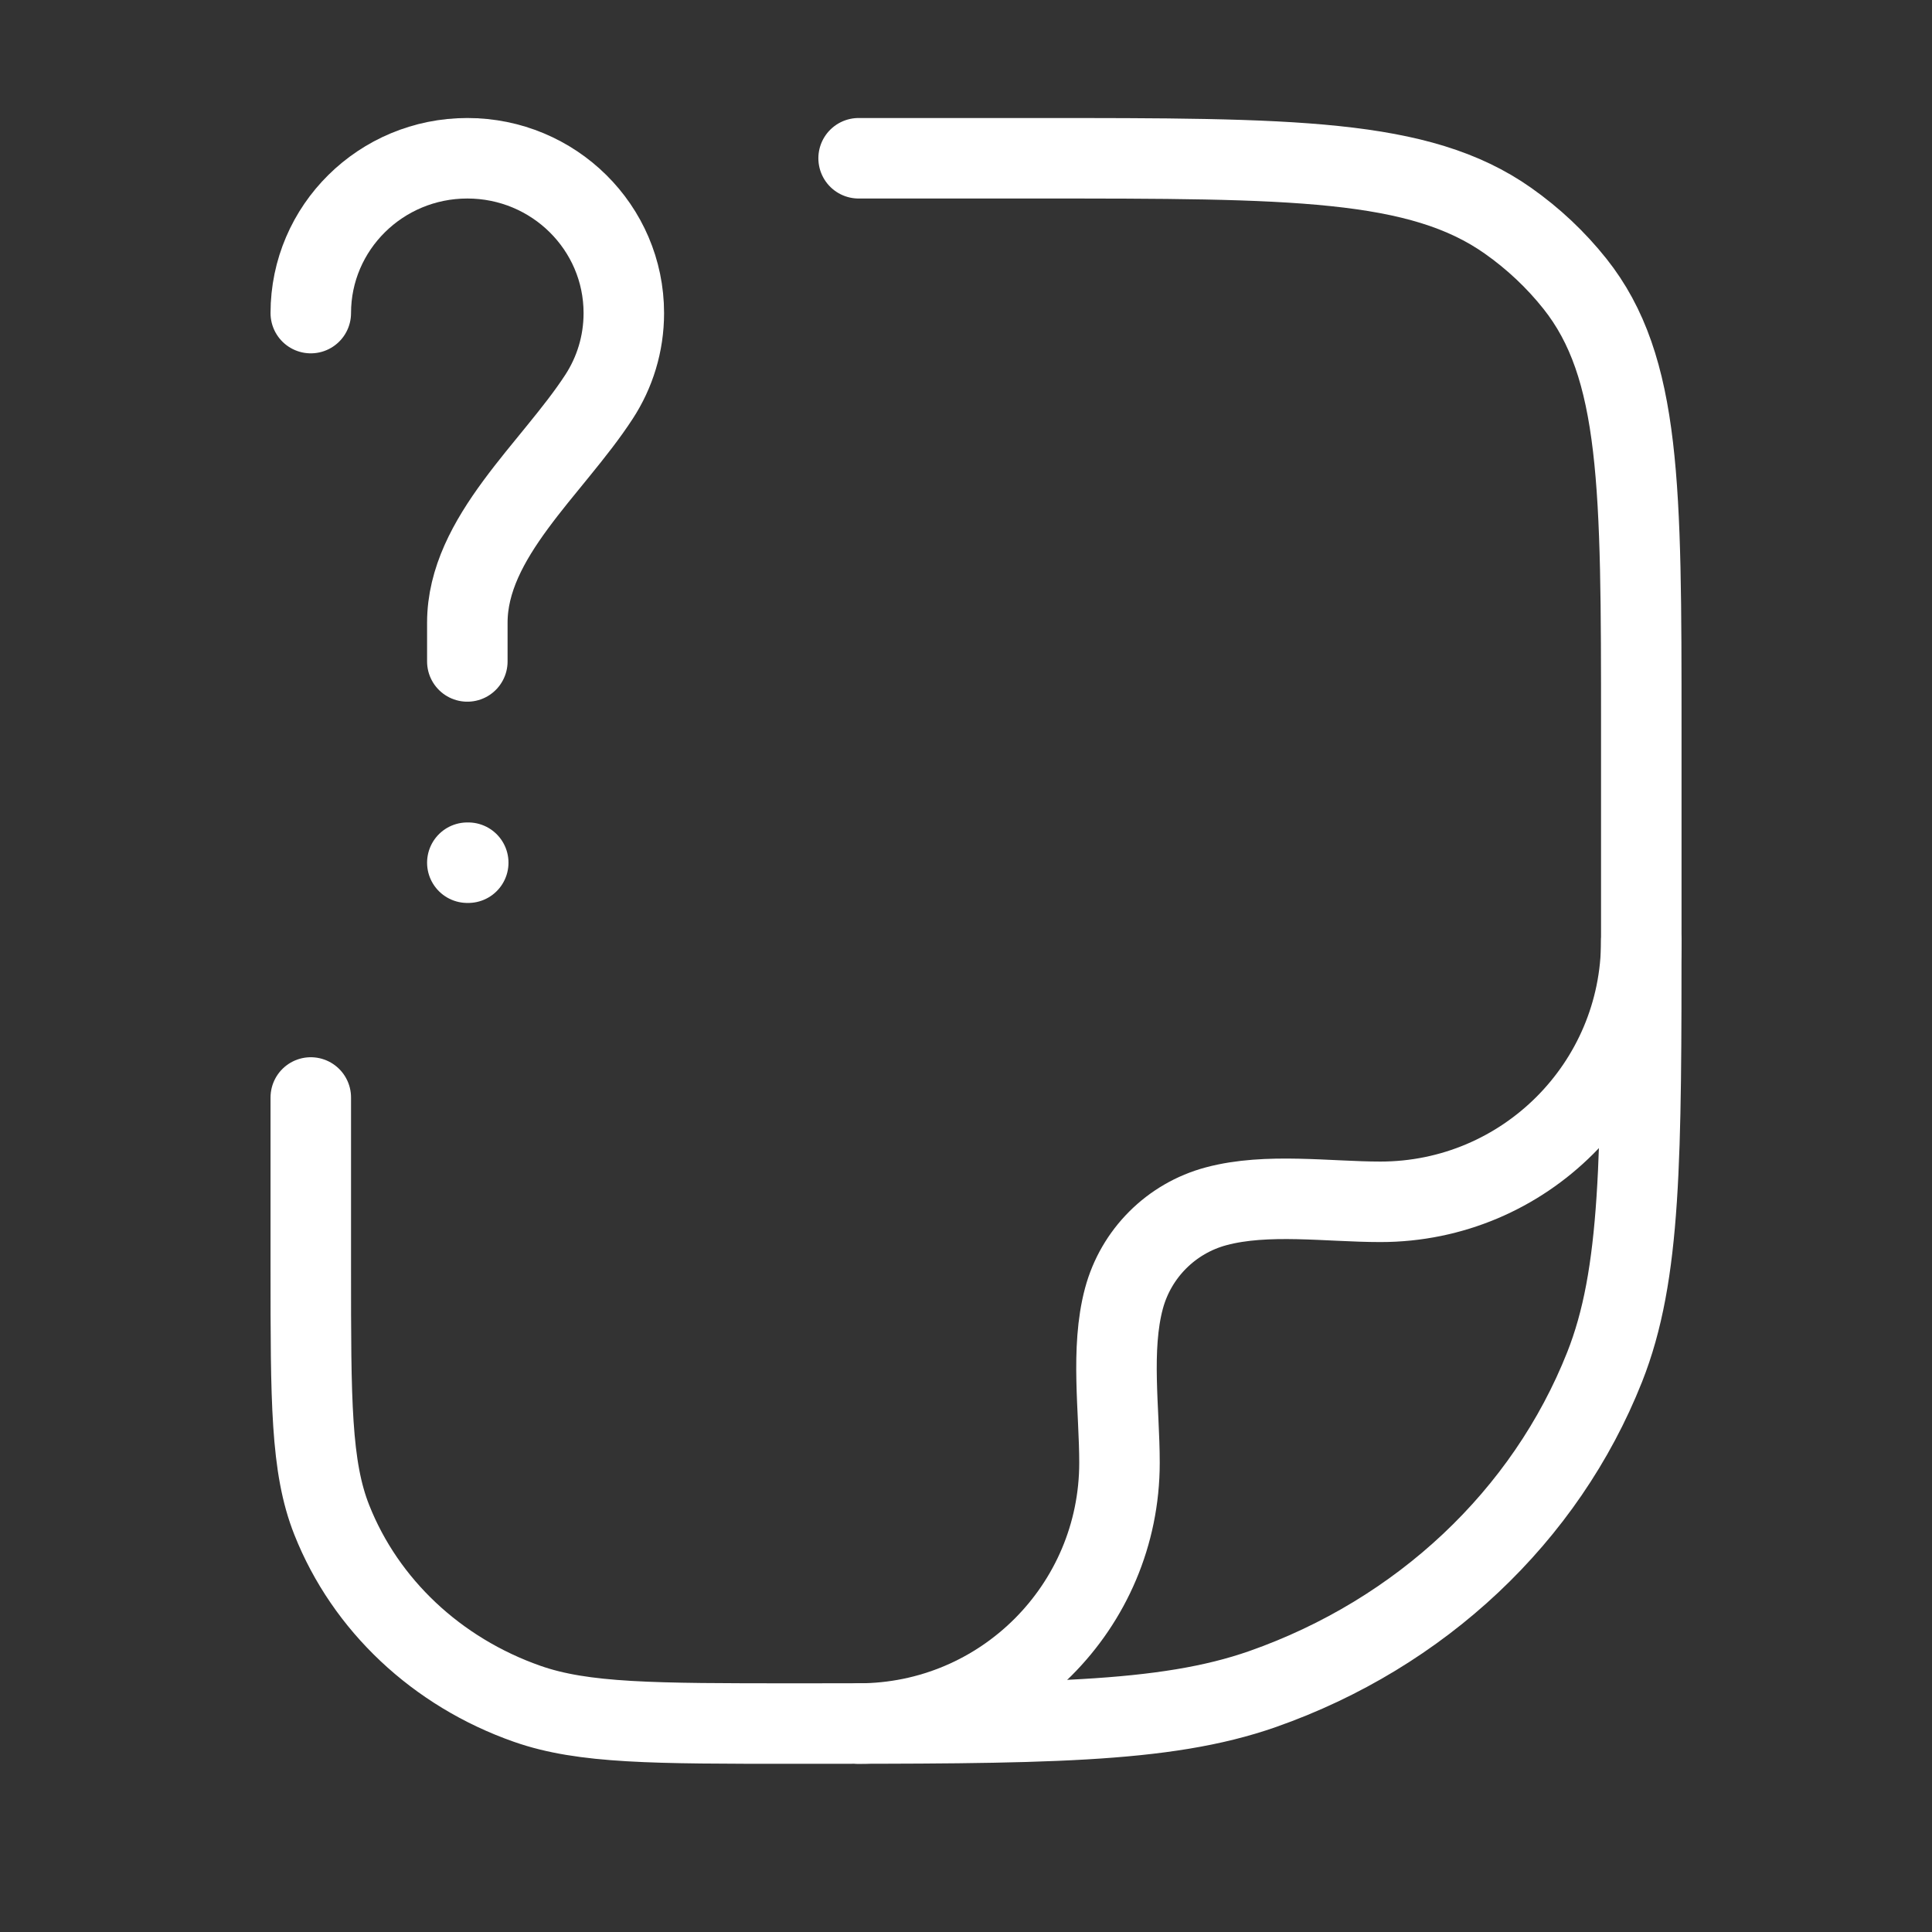
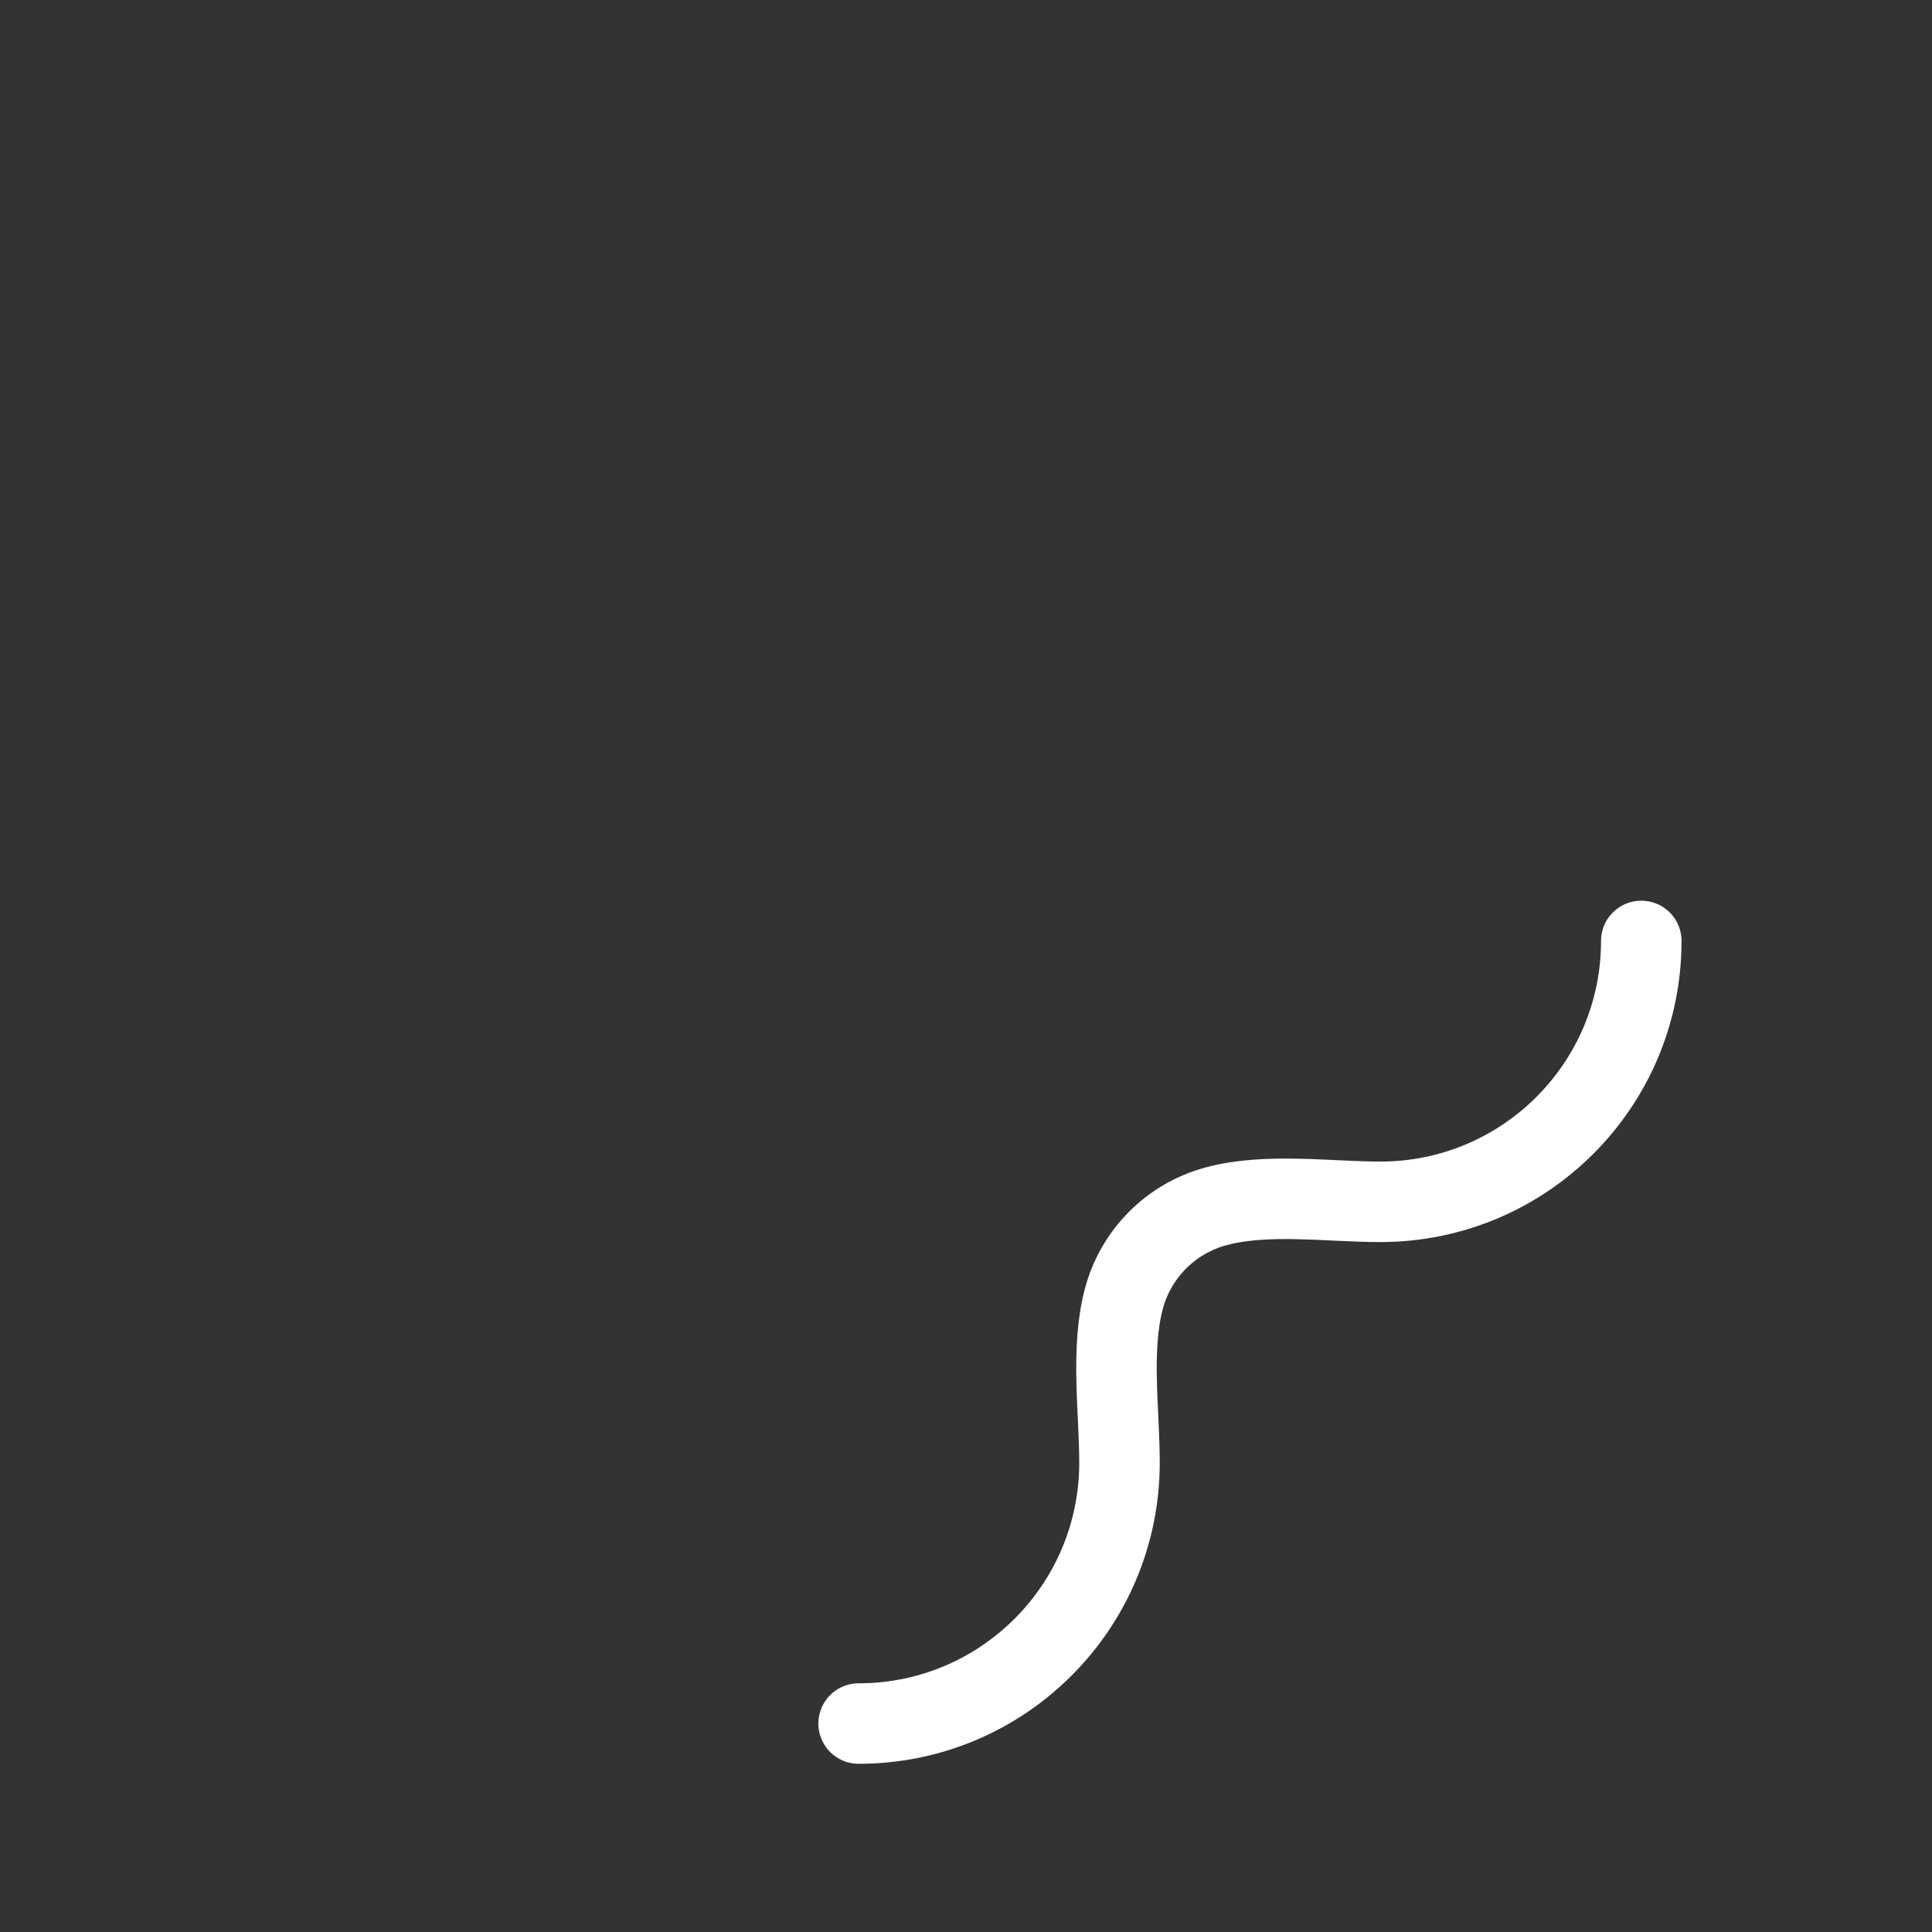
<svg xmlns="http://www.w3.org/2000/svg" width="36" height="36" viewBox="0 0 36 36" fill="none">
  <rect x="0" y="0" width="36" height="36" fill="#333333" stroke="none" />
-   <path d="M5.791 5.834C5.791 4.241 7.097 2.949 8.708 2.949C10.319 2.949 11.624 4.241 11.624 5.834C11.624 6.408 11.455 6.943 11.162 7.393C10.291 8.733 8.708 10.01 8.708 11.603V12.325M8.708 16.075H8.725" stroke="white" stroke-width="1.5" stroke-linecap="round" stroke-linejoin="round" />
-   <path d="M15.999 2.949H19.314C24.07 2.949 26.448 2.949 28.099 4.113C28.572 4.446 28.992 4.842 29.346 5.287C30.583 6.841 30.583 9.079 30.583 13.556V17.268C30.583 21.589 30.583 23.75 29.899 25.475C28.799 28.25 26.474 30.438 23.527 31.473C21.693 32.116 19.398 32.116 14.806 32.116C12.182 32.116 10.871 32.116 9.823 31.748C8.139 31.157 6.81 29.907 6.182 28.321C5.791 27.335 5.791 26.101 5.791 23.631V20.45" stroke="white" stroke-width="1.5" stroke-linecap="round" stroke-linejoin="round" />
  <path d="M30.583 17.533C30.583 20.217 28.406 22.394 25.721 22.394C24.751 22.394 23.606 22.224 22.662 22.477C21.823 22.701 21.168 23.357 20.943 24.195C20.69 25.139 20.86 26.284 20.86 27.255C20.86 29.94 18.684 32.116 15.999 32.116" stroke="white" stroke-width="1.5" stroke-linecap="round" stroke-linejoin="round" />
</svg>